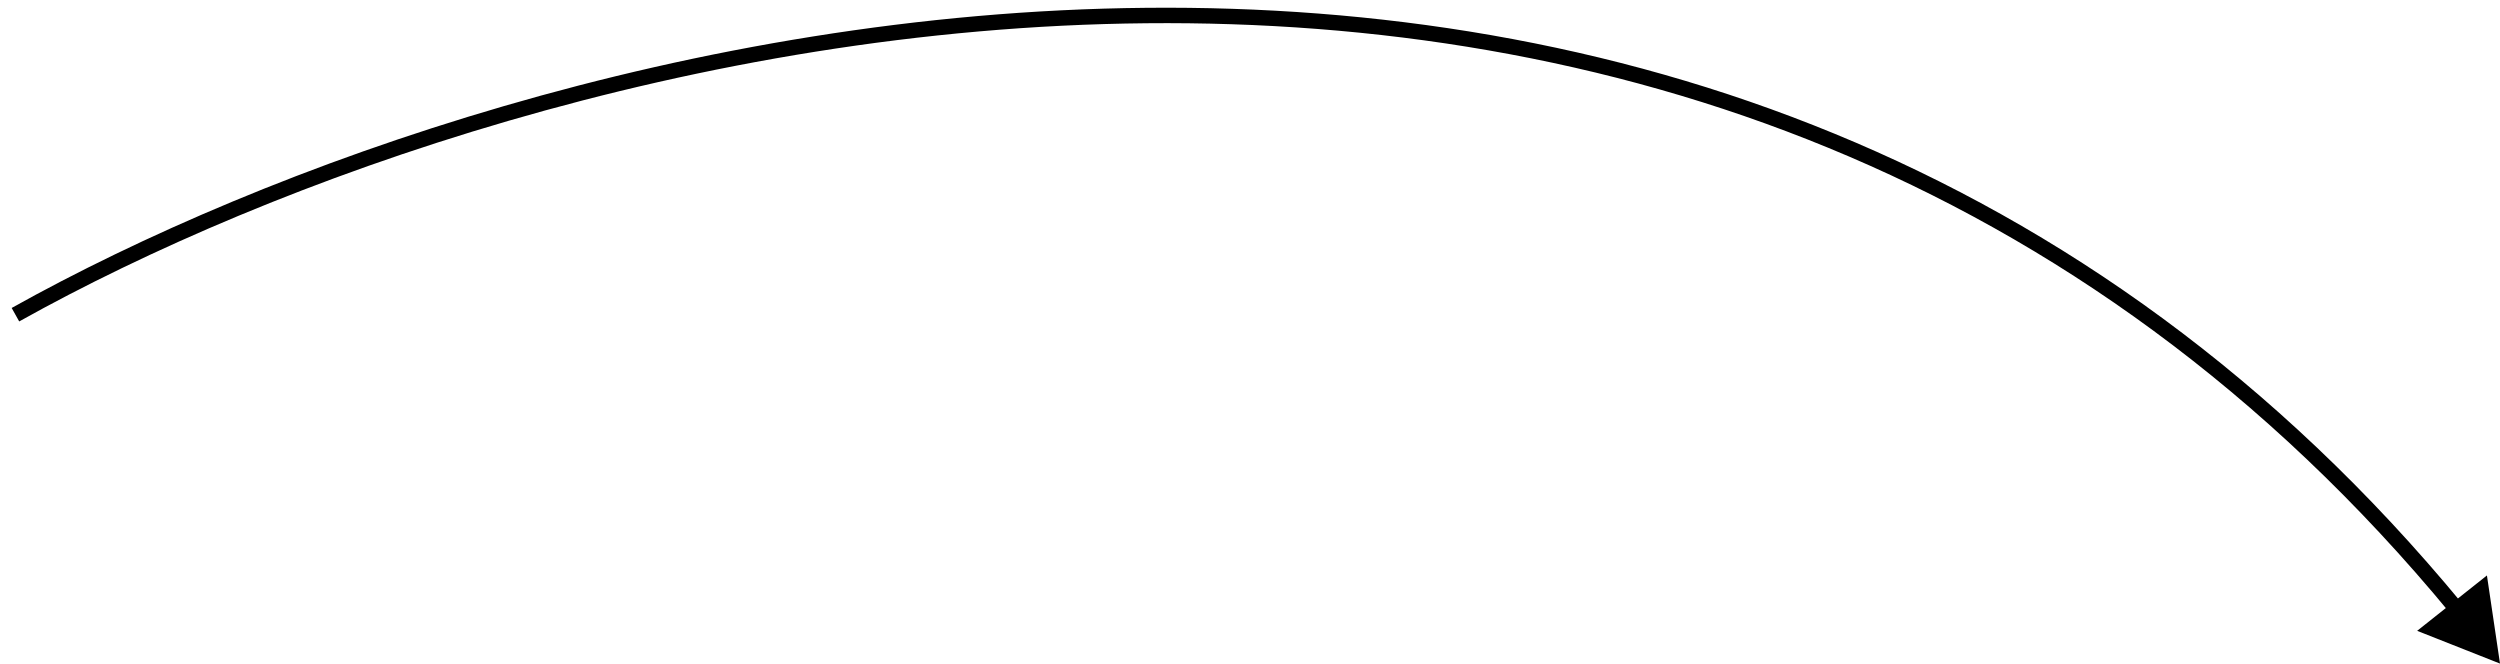
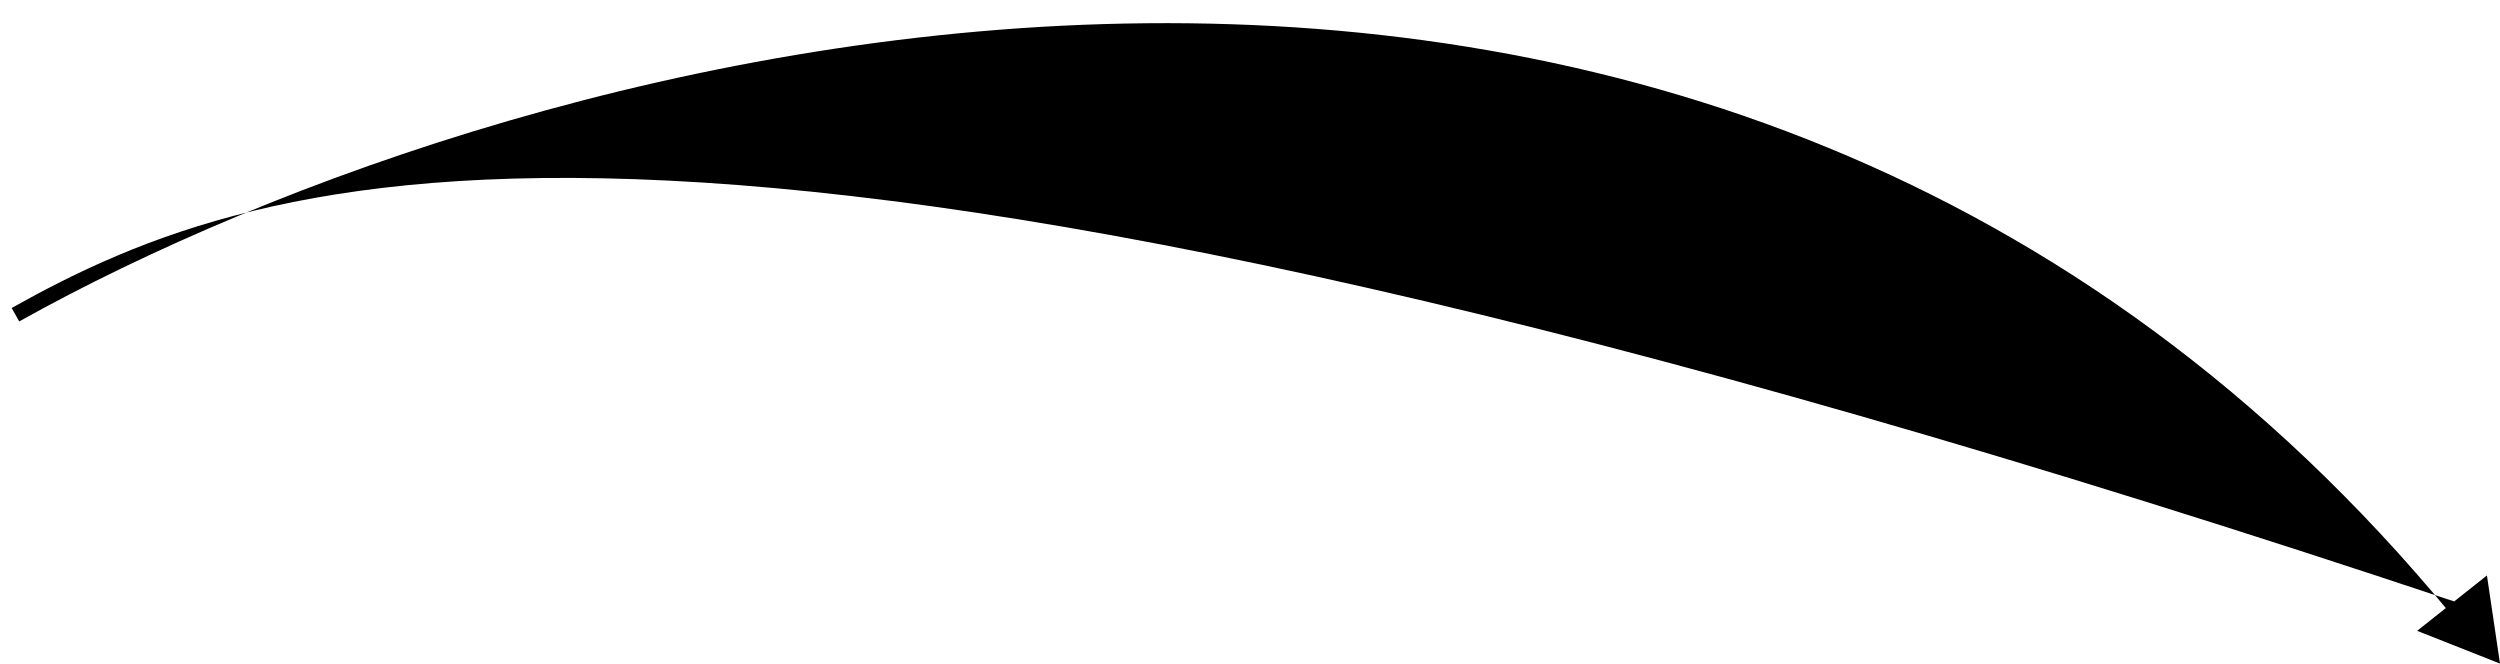
<svg xmlns="http://www.w3.org/2000/svg" width="162" height="43" viewBox="0 0 162 43" fill="none">
-   <path d="M162 43L161.153 37.289L156.631 40.878L162 43ZM1 20.393L1.244 20.829C17.653 11.663 45.014 1.777 74.295 1.506C103.56 1.234 134.719 10.563 158.819 39.796L159.205 39.478L159.591 39.16C135.258 9.645 103.782 0.232 74.286 0.506C44.806 0.779 17.282 10.725 0.756 19.956L1 20.393Z" fill="black" />
+   <path d="M162 43L161.153 37.289L156.631 40.878L162 43ZM1 20.393L1.244 20.829C17.653 11.663 45.014 1.777 74.295 1.506C103.56 1.234 134.719 10.563 158.819 39.796L159.205 39.478L159.591 39.16C44.806 0.779 17.282 10.725 0.756 19.956L1 20.393Z" fill="black" />
</svg>